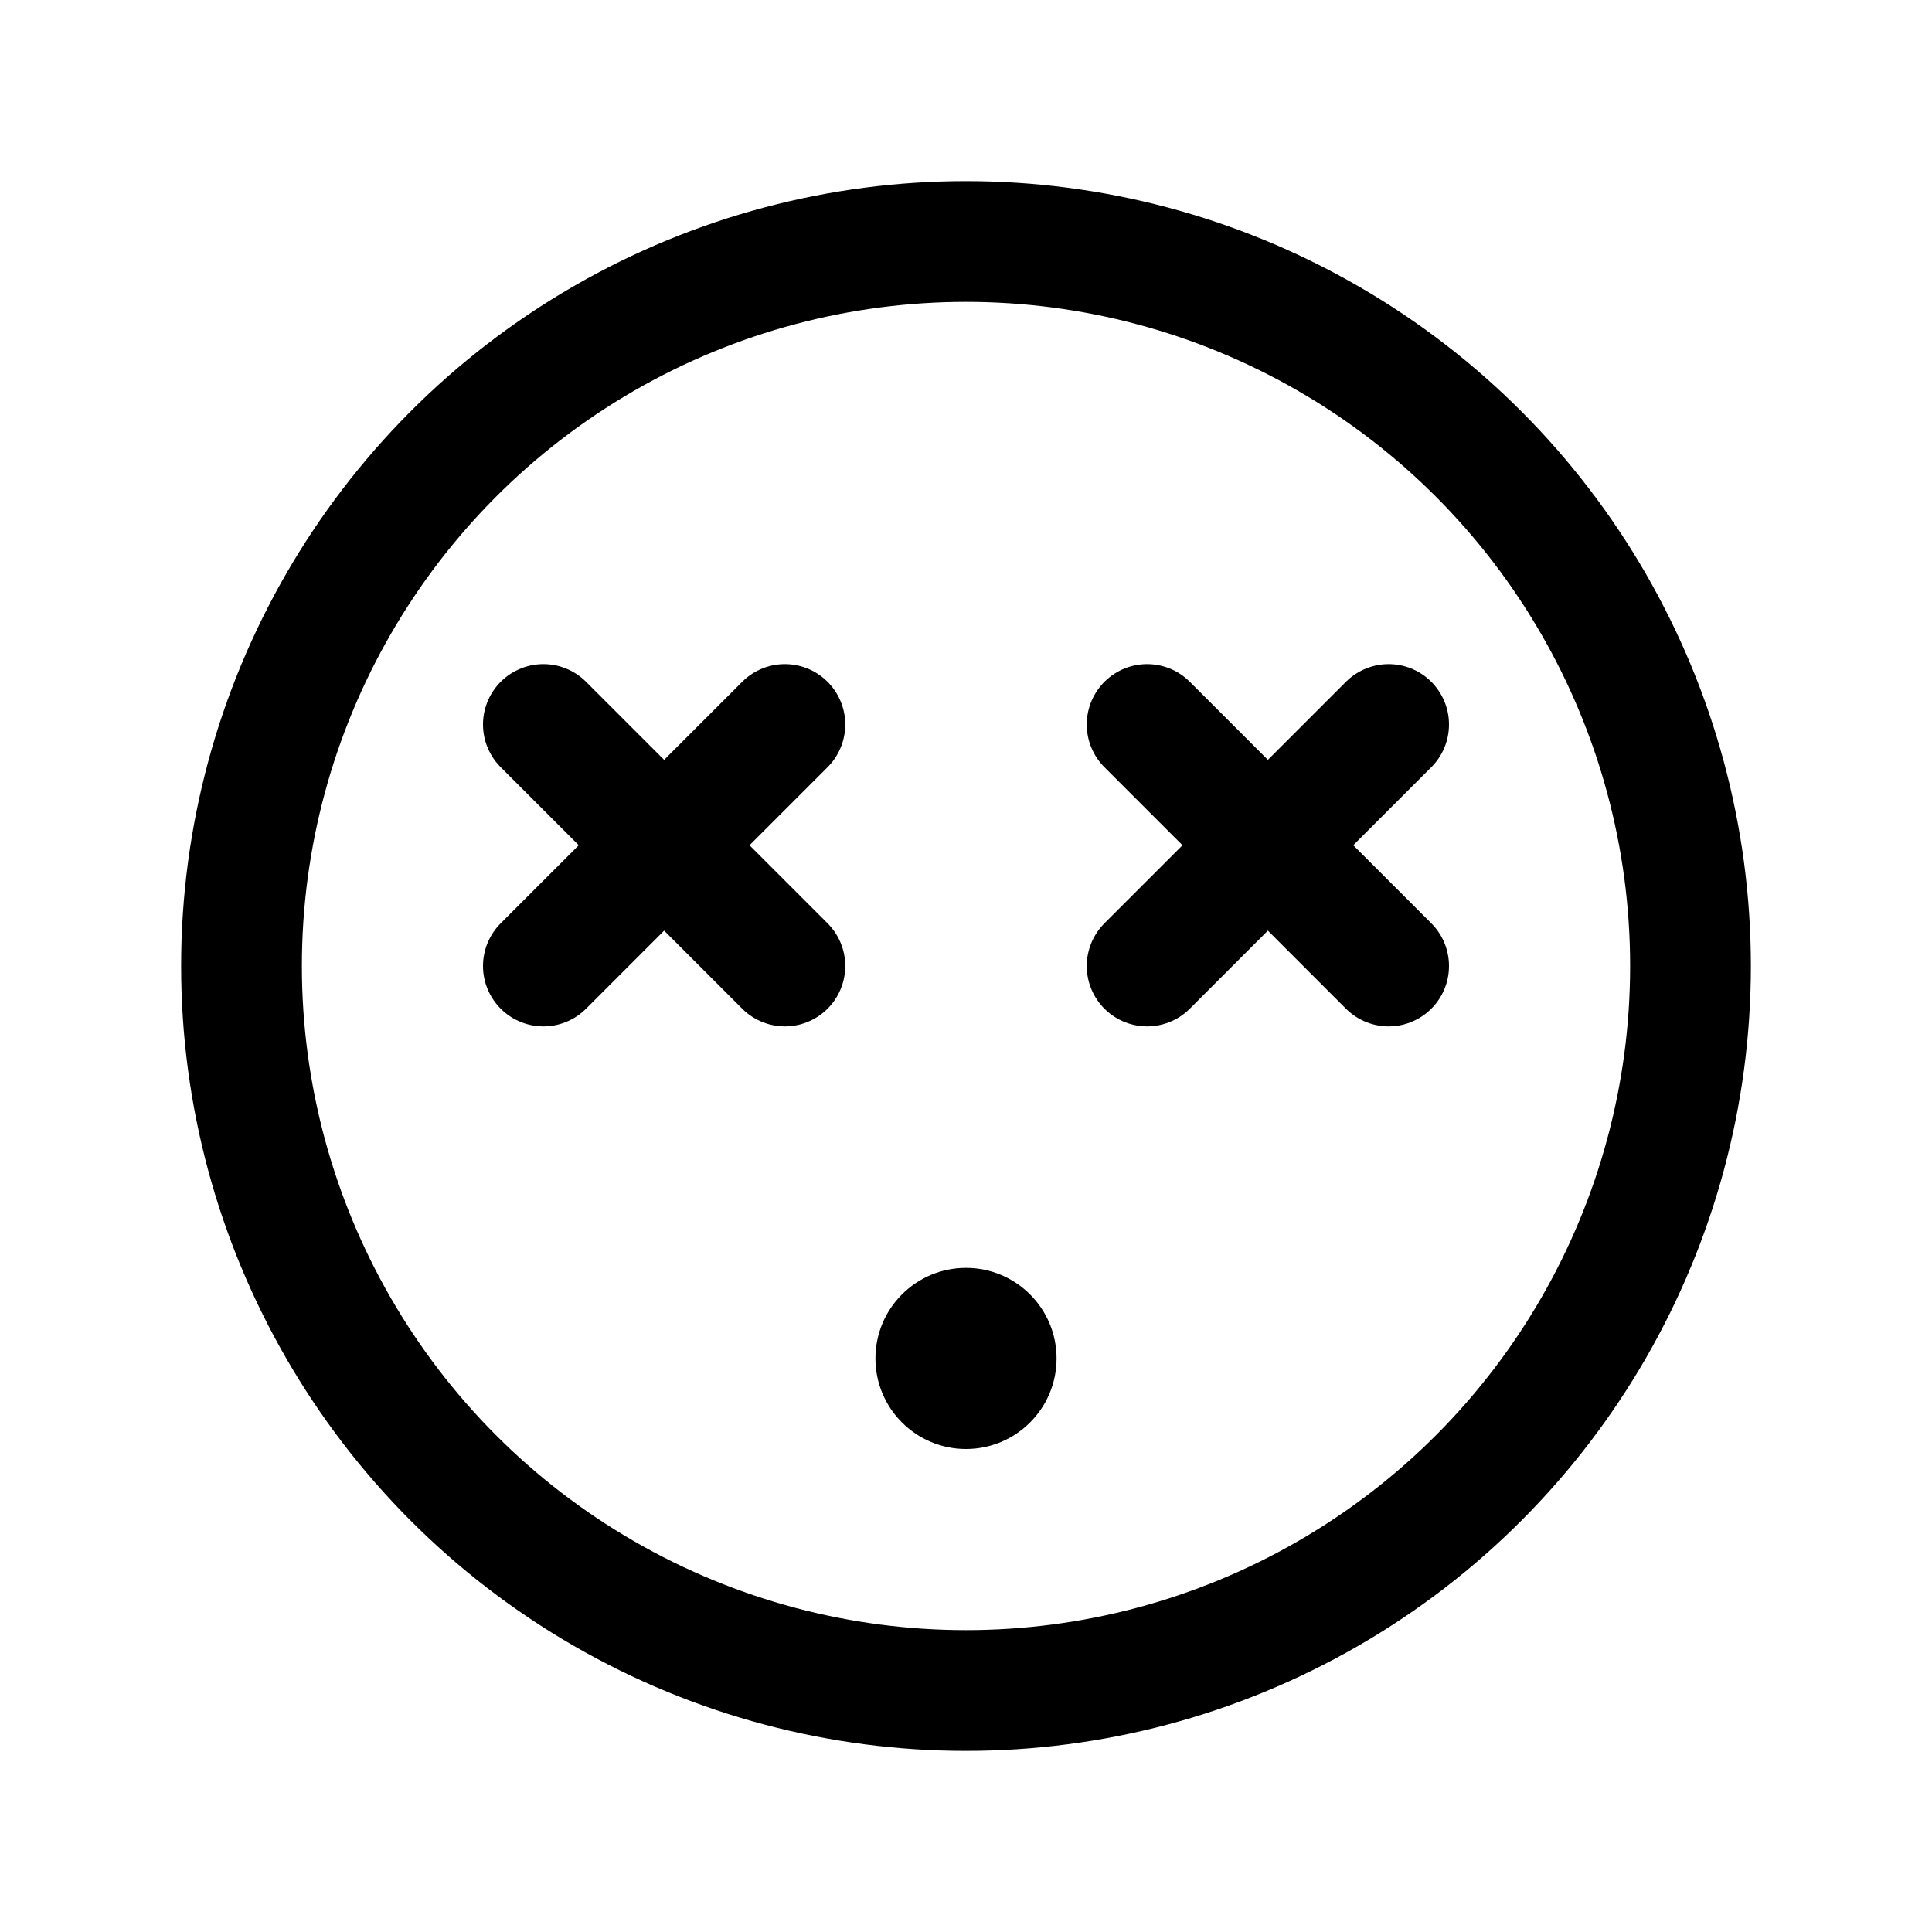
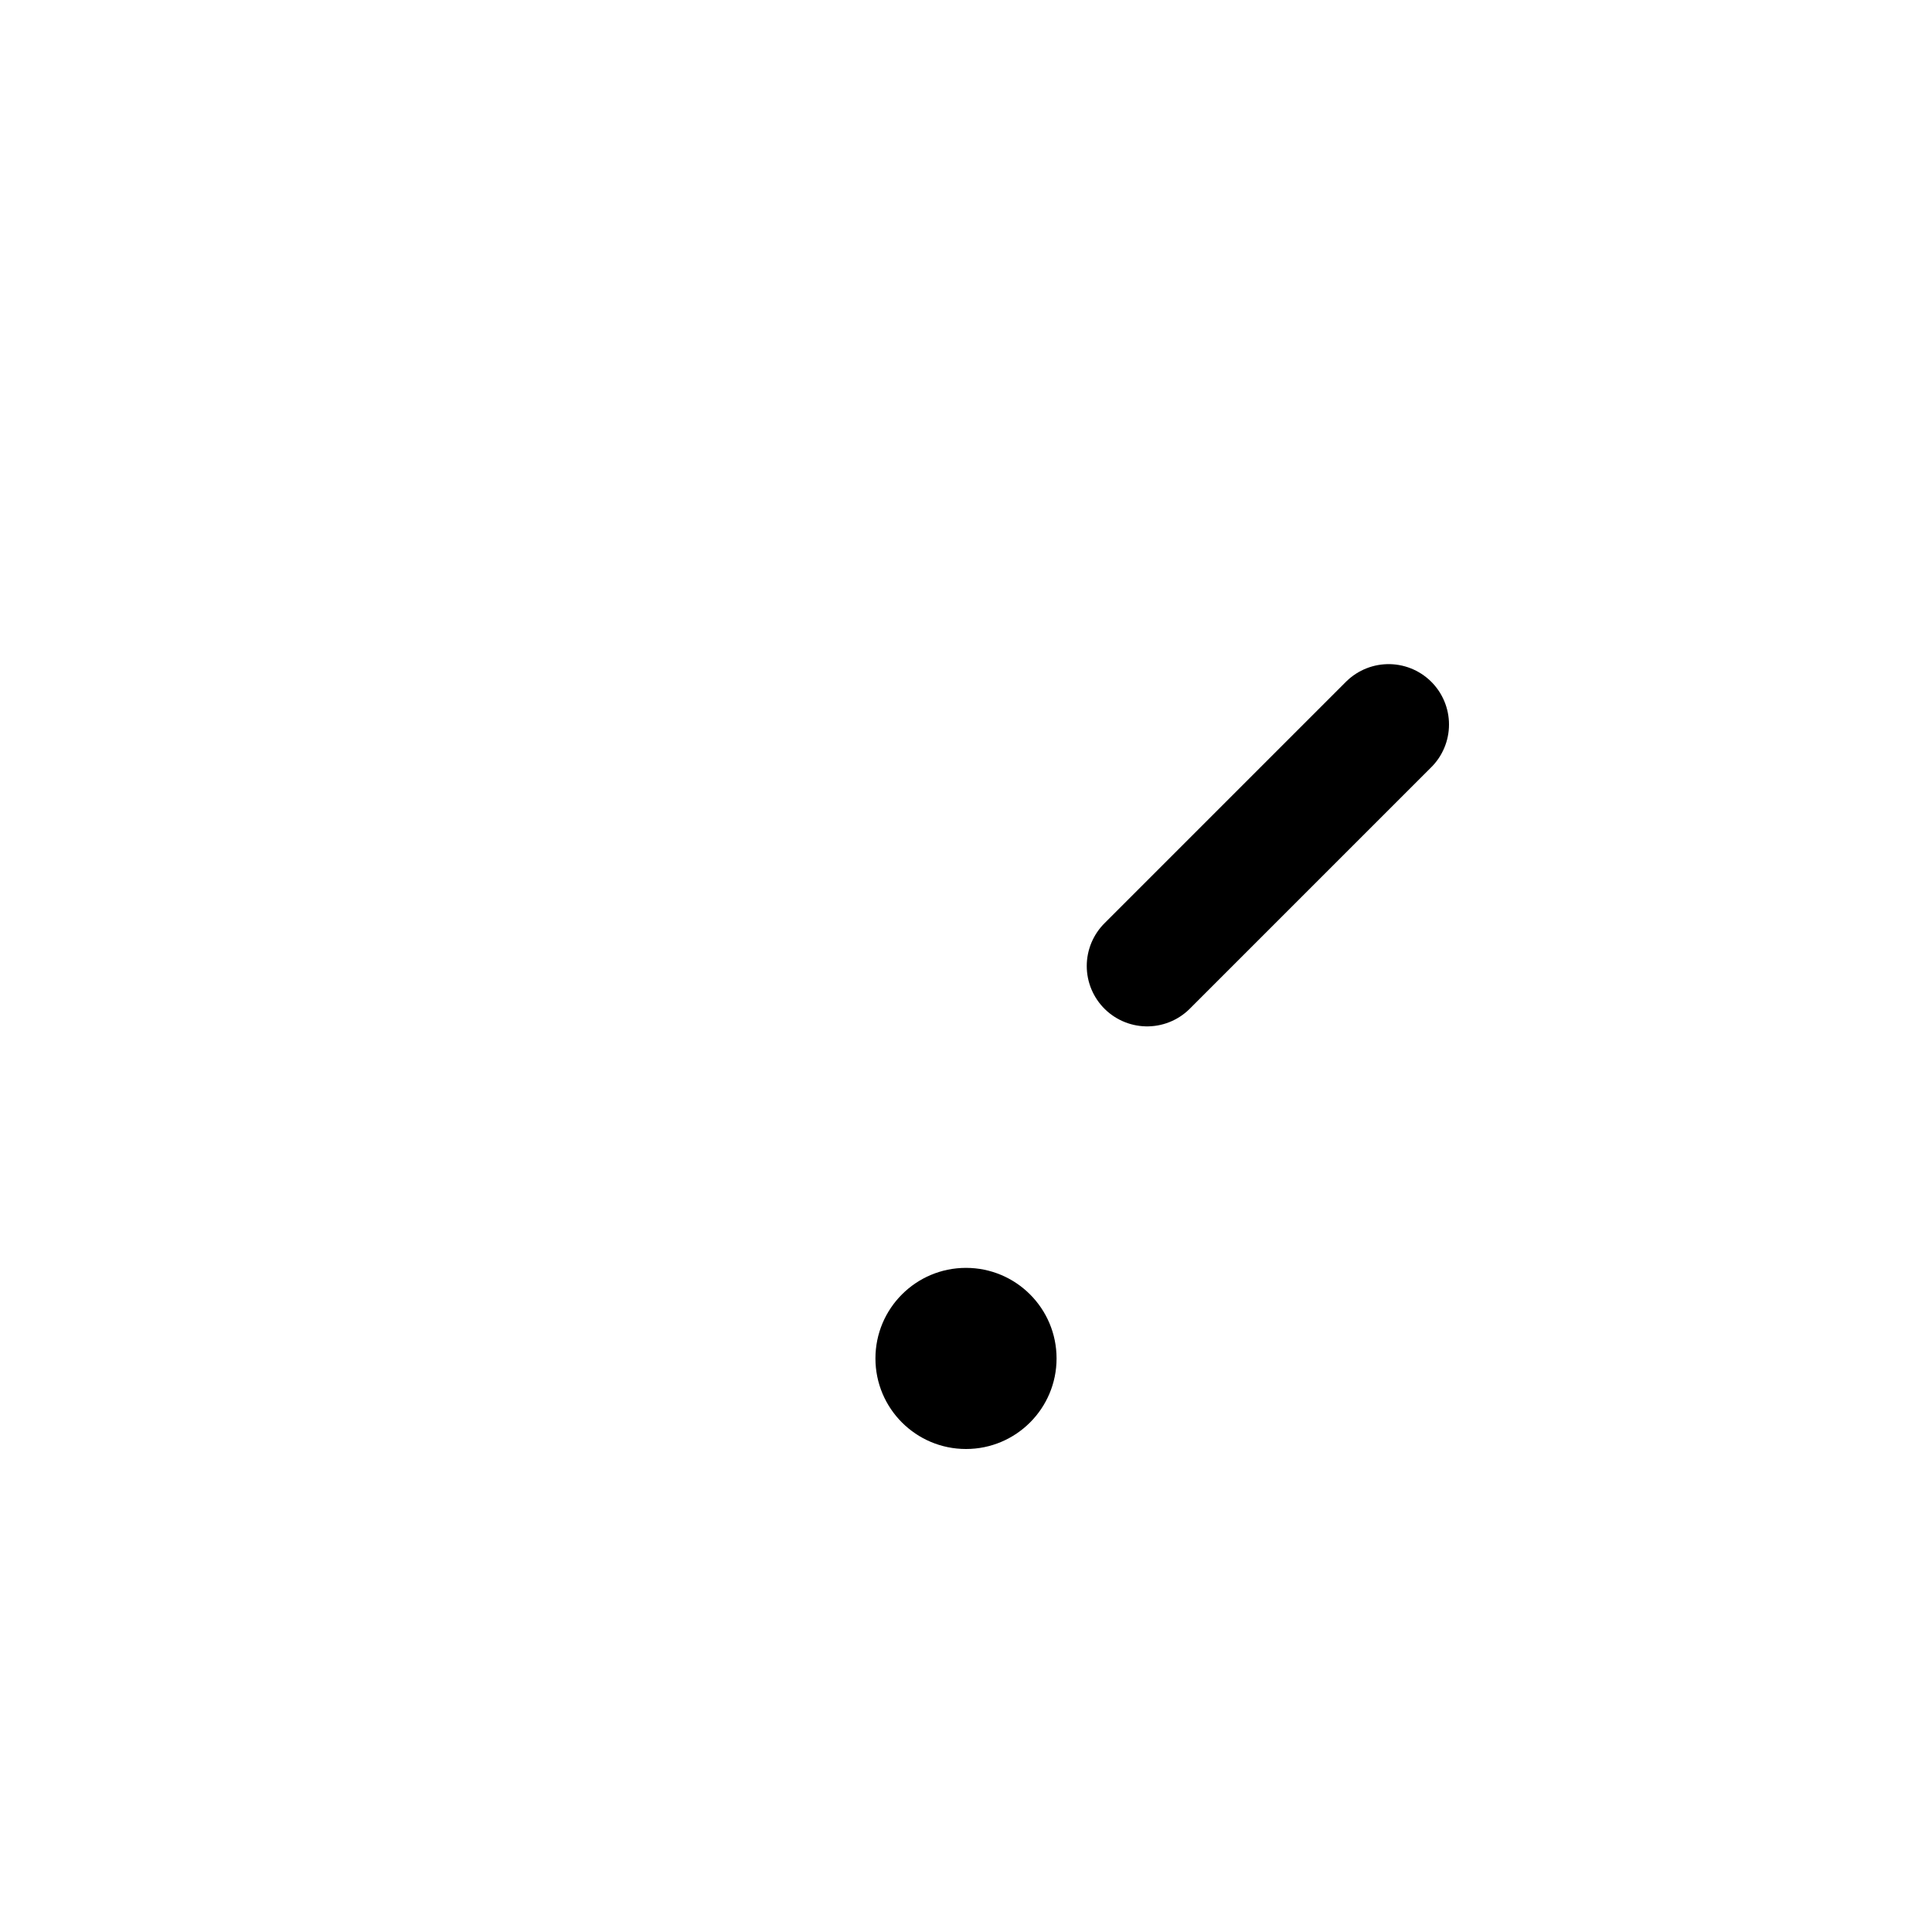
<svg xmlns="http://www.w3.org/2000/svg" viewBox="0 0 256 256">
-   <rect width="256" height="256" fill="none" />
-   <circle cx="128" cy="128" r="96" fill="none" stroke="#000" stroke-miterlimit="10" stroke-width="16" />
  <line x1="184" y1="96" x2="152" y2="128" fill="none" stroke="#000" stroke-linecap="round" stroke-linejoin="round" stroke-width="16" />
-   <line x1="184" y1="128" x2="152" y2="96" fill="none" stroke="#000" stroke-linecap="round" stroke-linejoin="round" stroke-width="16" />
-   <line x1="104" y1="96" x2="72" y2="128" fill="none" stroke="#000" stroke-linecap="round" stroke-linejoin="round" stroke-width="16" />
-   <line x1="104" y1="128" x2="72" y2="96" fill="none" stroke="#000" stroke-linecap="round" stroke-linejoin="round" stroke-width="16" />
  <circle cx="128" cy="180" r="12" />
</svg>